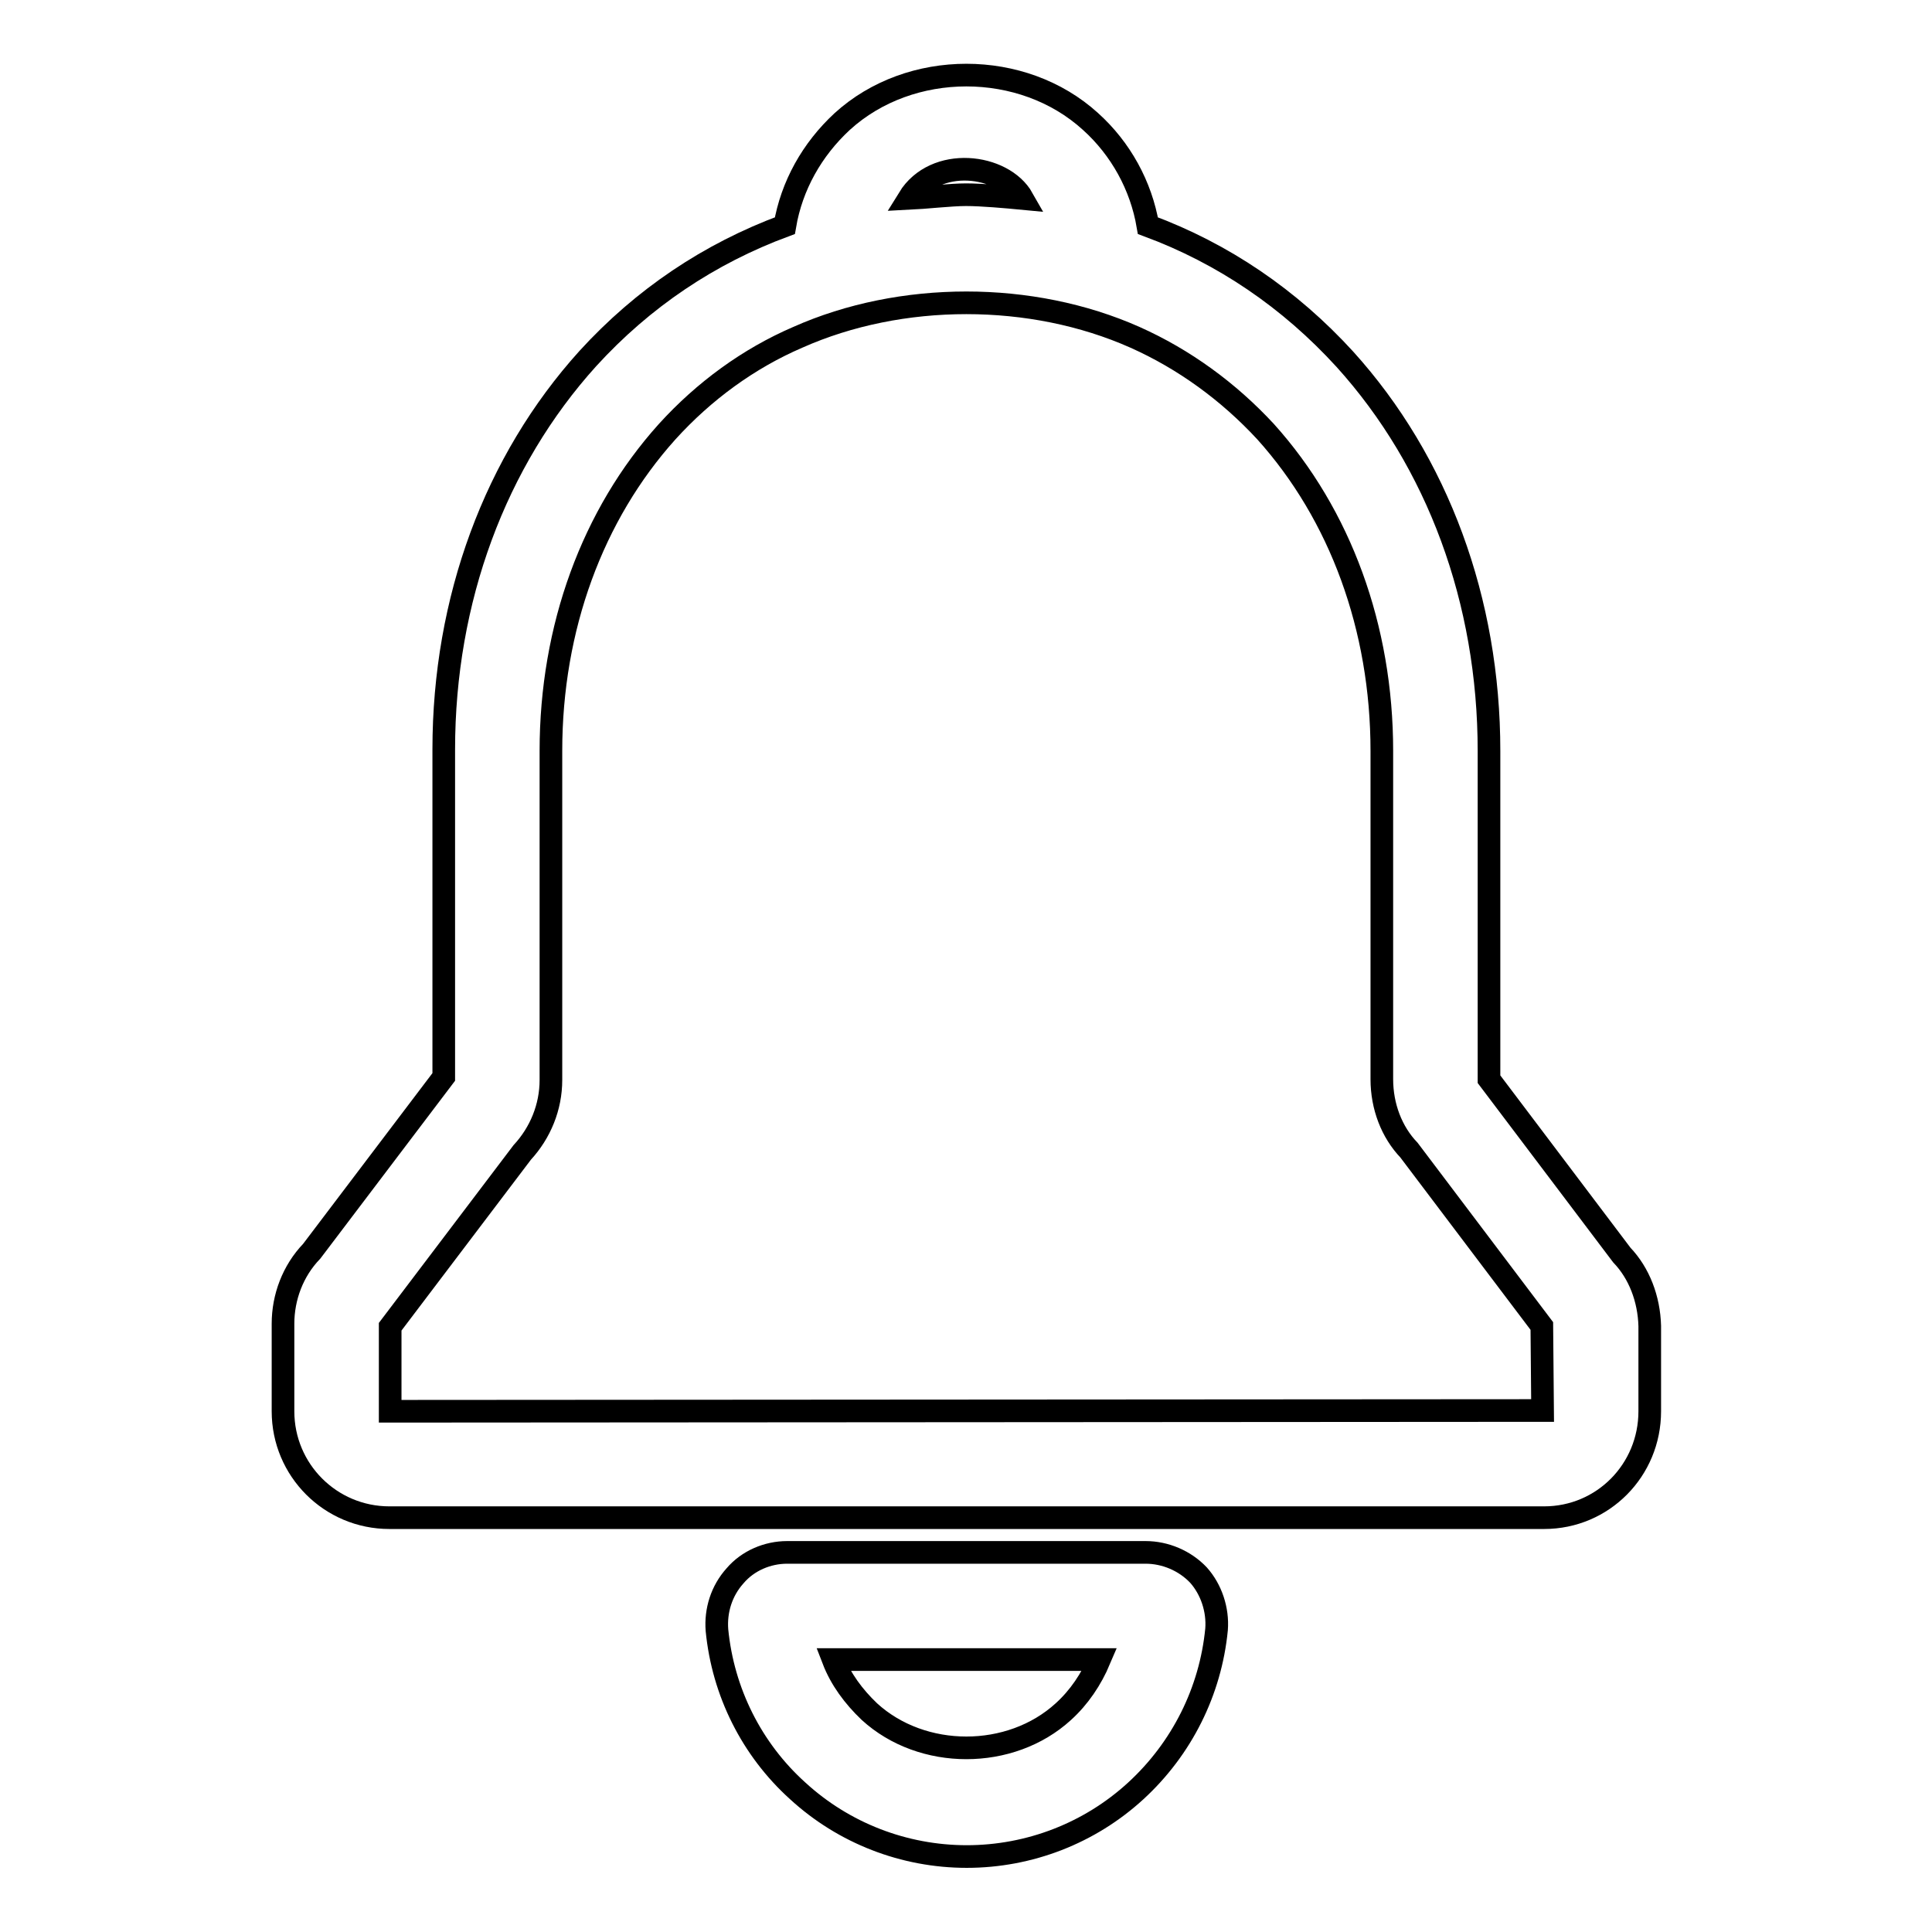
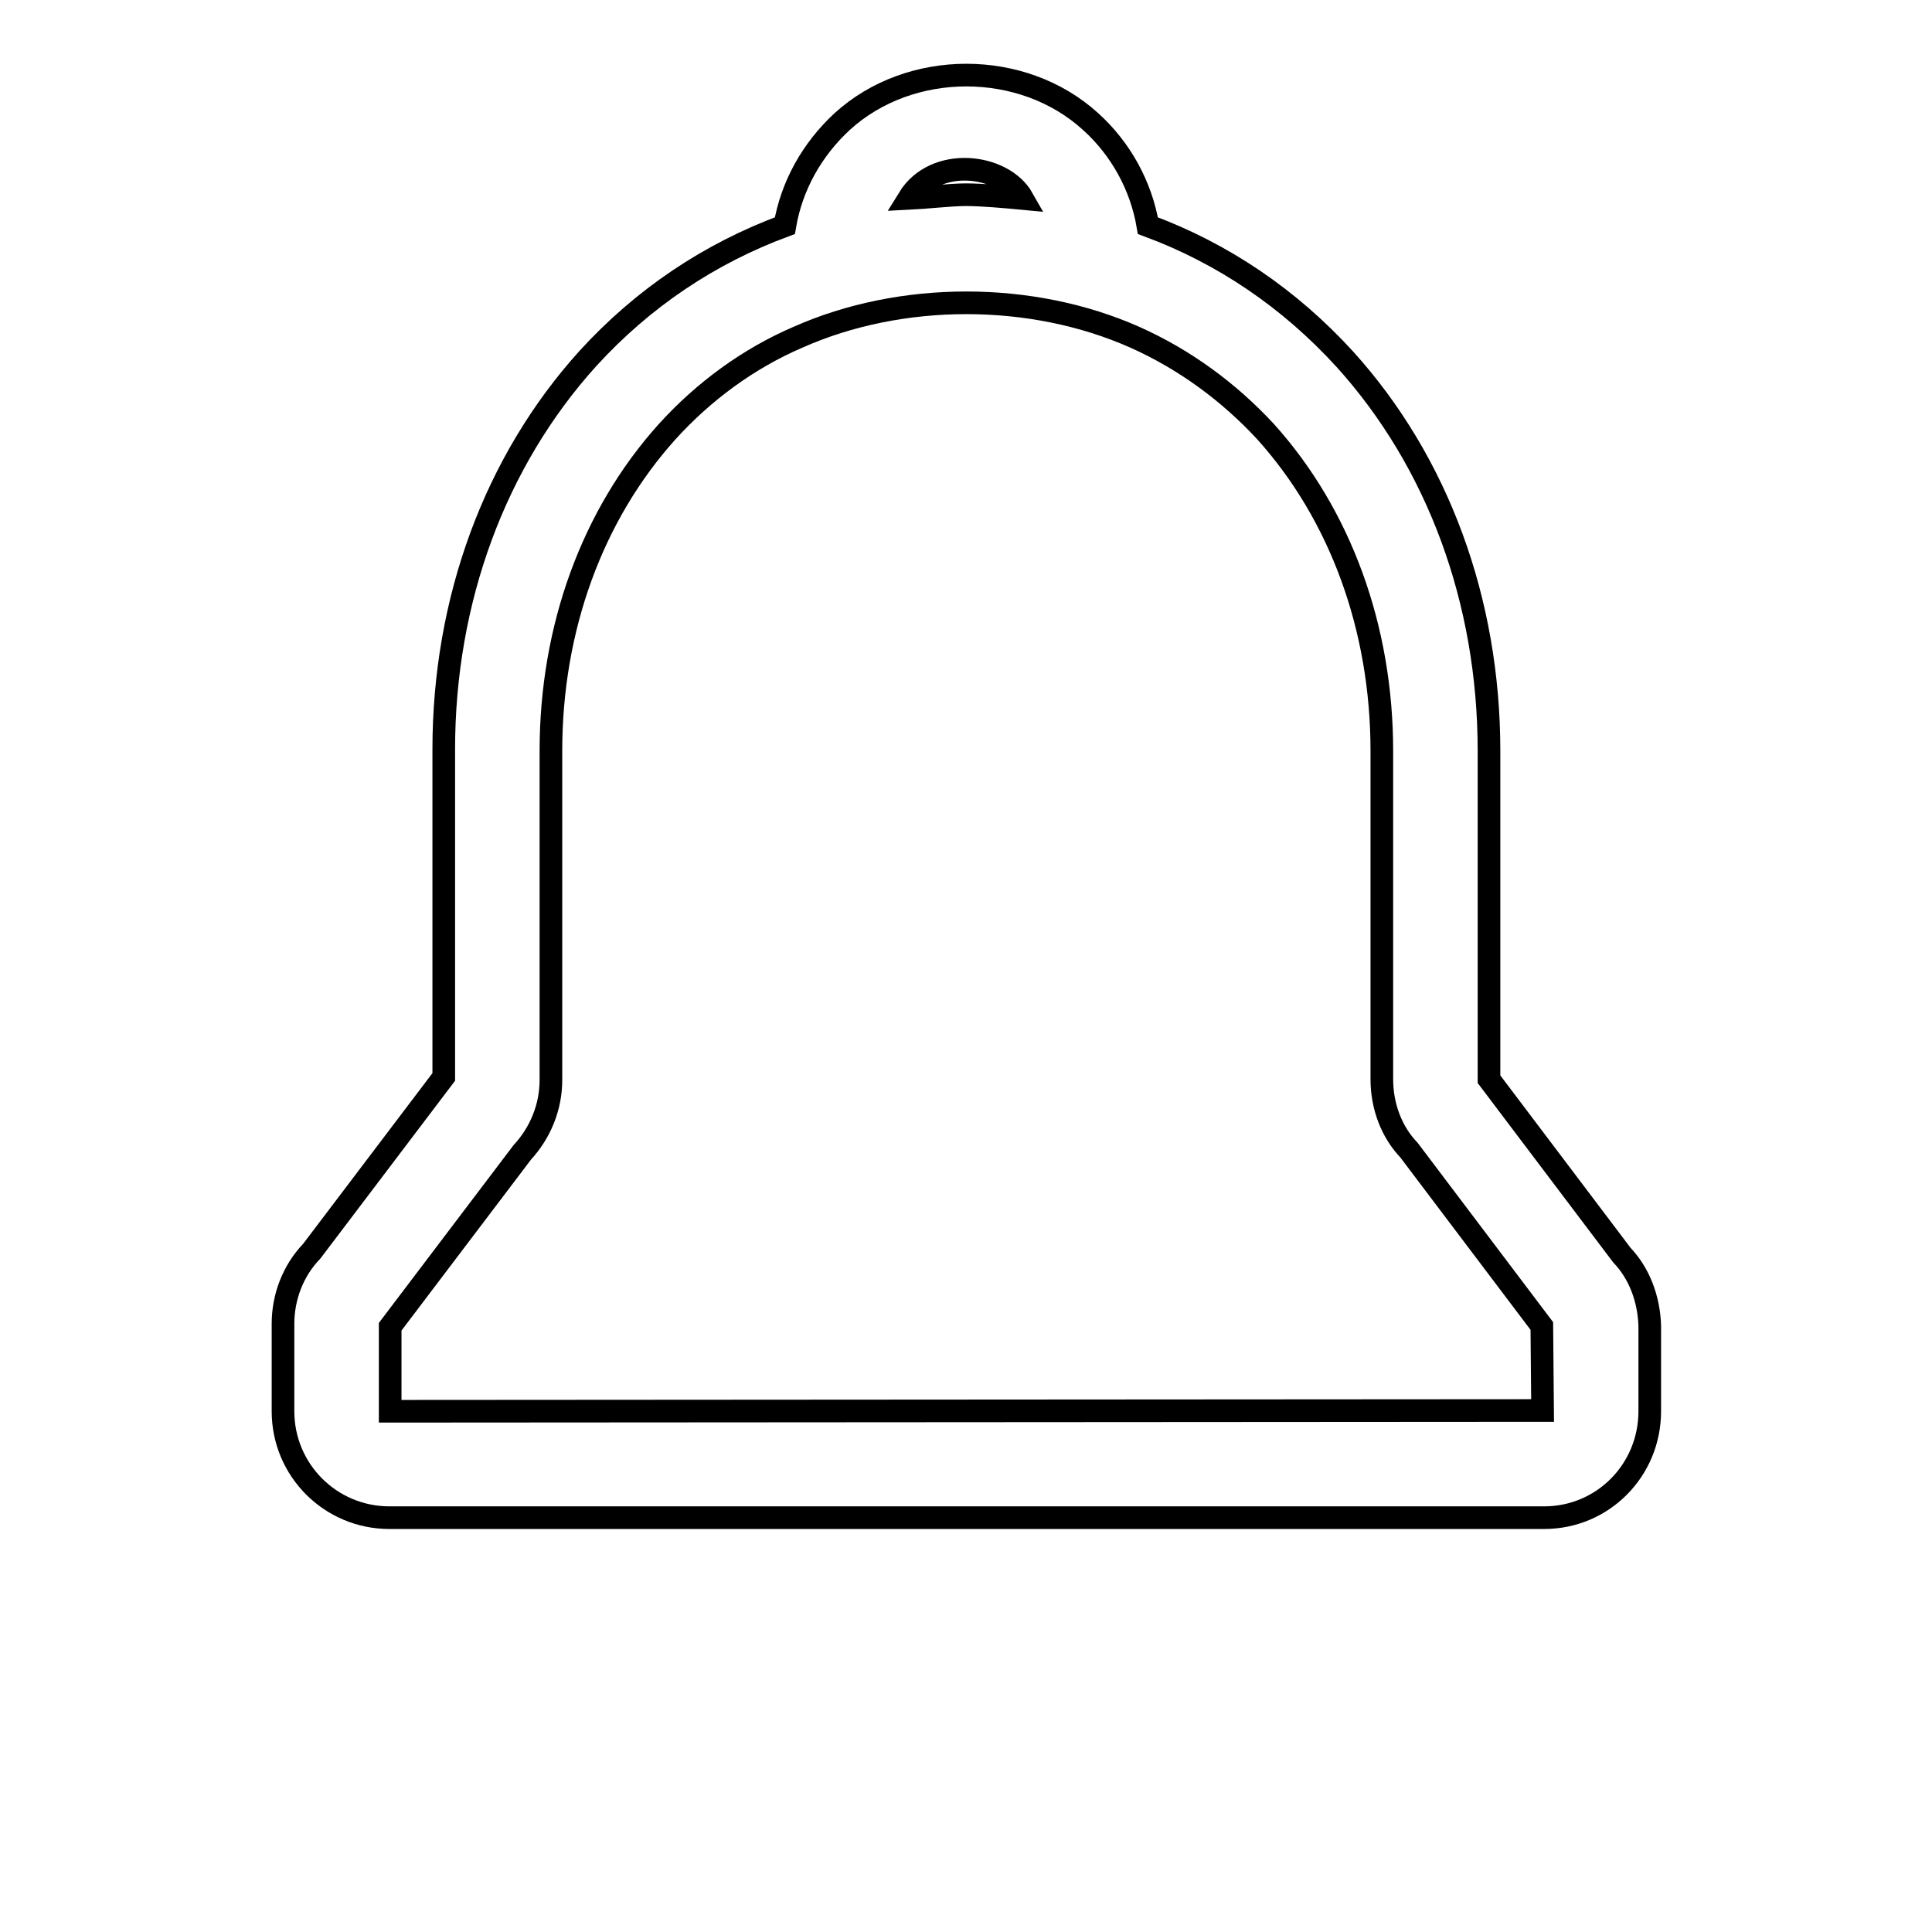
<svg xmlns="http://www.w3.org/2000/svg" version="1.1" x="0px" y="0px" viewBox="0 0 256 256" enable-background="new 0 0 256 256" xml:space="preserve">
  <g>
    <g>
-       <path stroke-width="3" fill-opacity="0" stroke="#000000" d="M151.8,205.7h-47.5c-2.6,0-5.2,1.1-6.9,3.1c-1.8,2-2.6,4.6-2.4,7.2c0.8,8.2,4.6,15.8,10.7,21.3c6.1,5.6,14.1,8.7,22.4,8.7c8.3,0,16.3-3.1,22.4-8.7c6.1-5.6,9.9-13.2,10.7-21.4c0.2-2.6-0.7-5.3-2.4-7.2C157,206.8,154.4,205.7,151.8,205.7z M140.9,226.8c-7,6.4-18.7,6.4-25.7,0c-2.1-2-3.8-4.3-4.8-6.9h35.3C144.6,222.5,143,224.9,140.9,226.8z" />
      <path stroke-width="3" fill-opacity="0" stroke="#000000" d="M214.9,166.3L197.3,143v-10.2v-3.7V99.5c0-19.9-6.8-38.3-19.1-51.9c-7.3-8-16.1-14-26.1-17.7c-0.9-5.3-3.6-10.2-7.6-13.8c-9-8.2-23.9-8.2-32.9,0c-4,3.7-6.7,8.5-7.6,13.8c-10,3.7-18.8,9.6-26.1,17.6c-12.3,13.6-19.1,32-19.1,51.8l0,43.4l-17.5,23.1c-2.5,2.6-3.8,6.1-3.8,9.6V187c0,7.8,6.3,14.1,14.1,14.1h153c7.8,0,14-6.3,14-14.1v-11.3C218.5,172.1,217.2,168.7,214.9,166.3z M135.5,26.3c-2.1-0.2-5.4-0.5-7.5-0.5c-2,0-5.5,0.4-7.6,0.5C123.9,20.6,132.9,21.7,135.5,26.3z M51.7,187l0-11.2l17.5-23.1c2.4-2.6,3.8-6,3.8-9.6V99.5c0-16.3,5.5-31.3,15.4-42.3c4.9-5.4,10.8-9.7,17.3-12.5c13.7-6.1,31-6.1,44.7,0c6.5,2.9,12.4,7.2,17.3,12.5c9.9,11,15.4,26,15.4,42.3v29.7v3.6V143c0,3.6,1.3,7,3.6,9.4l17.6,23.3l0.1,11.2L51.7,187z" />
    </g>
  </g>
</svg>